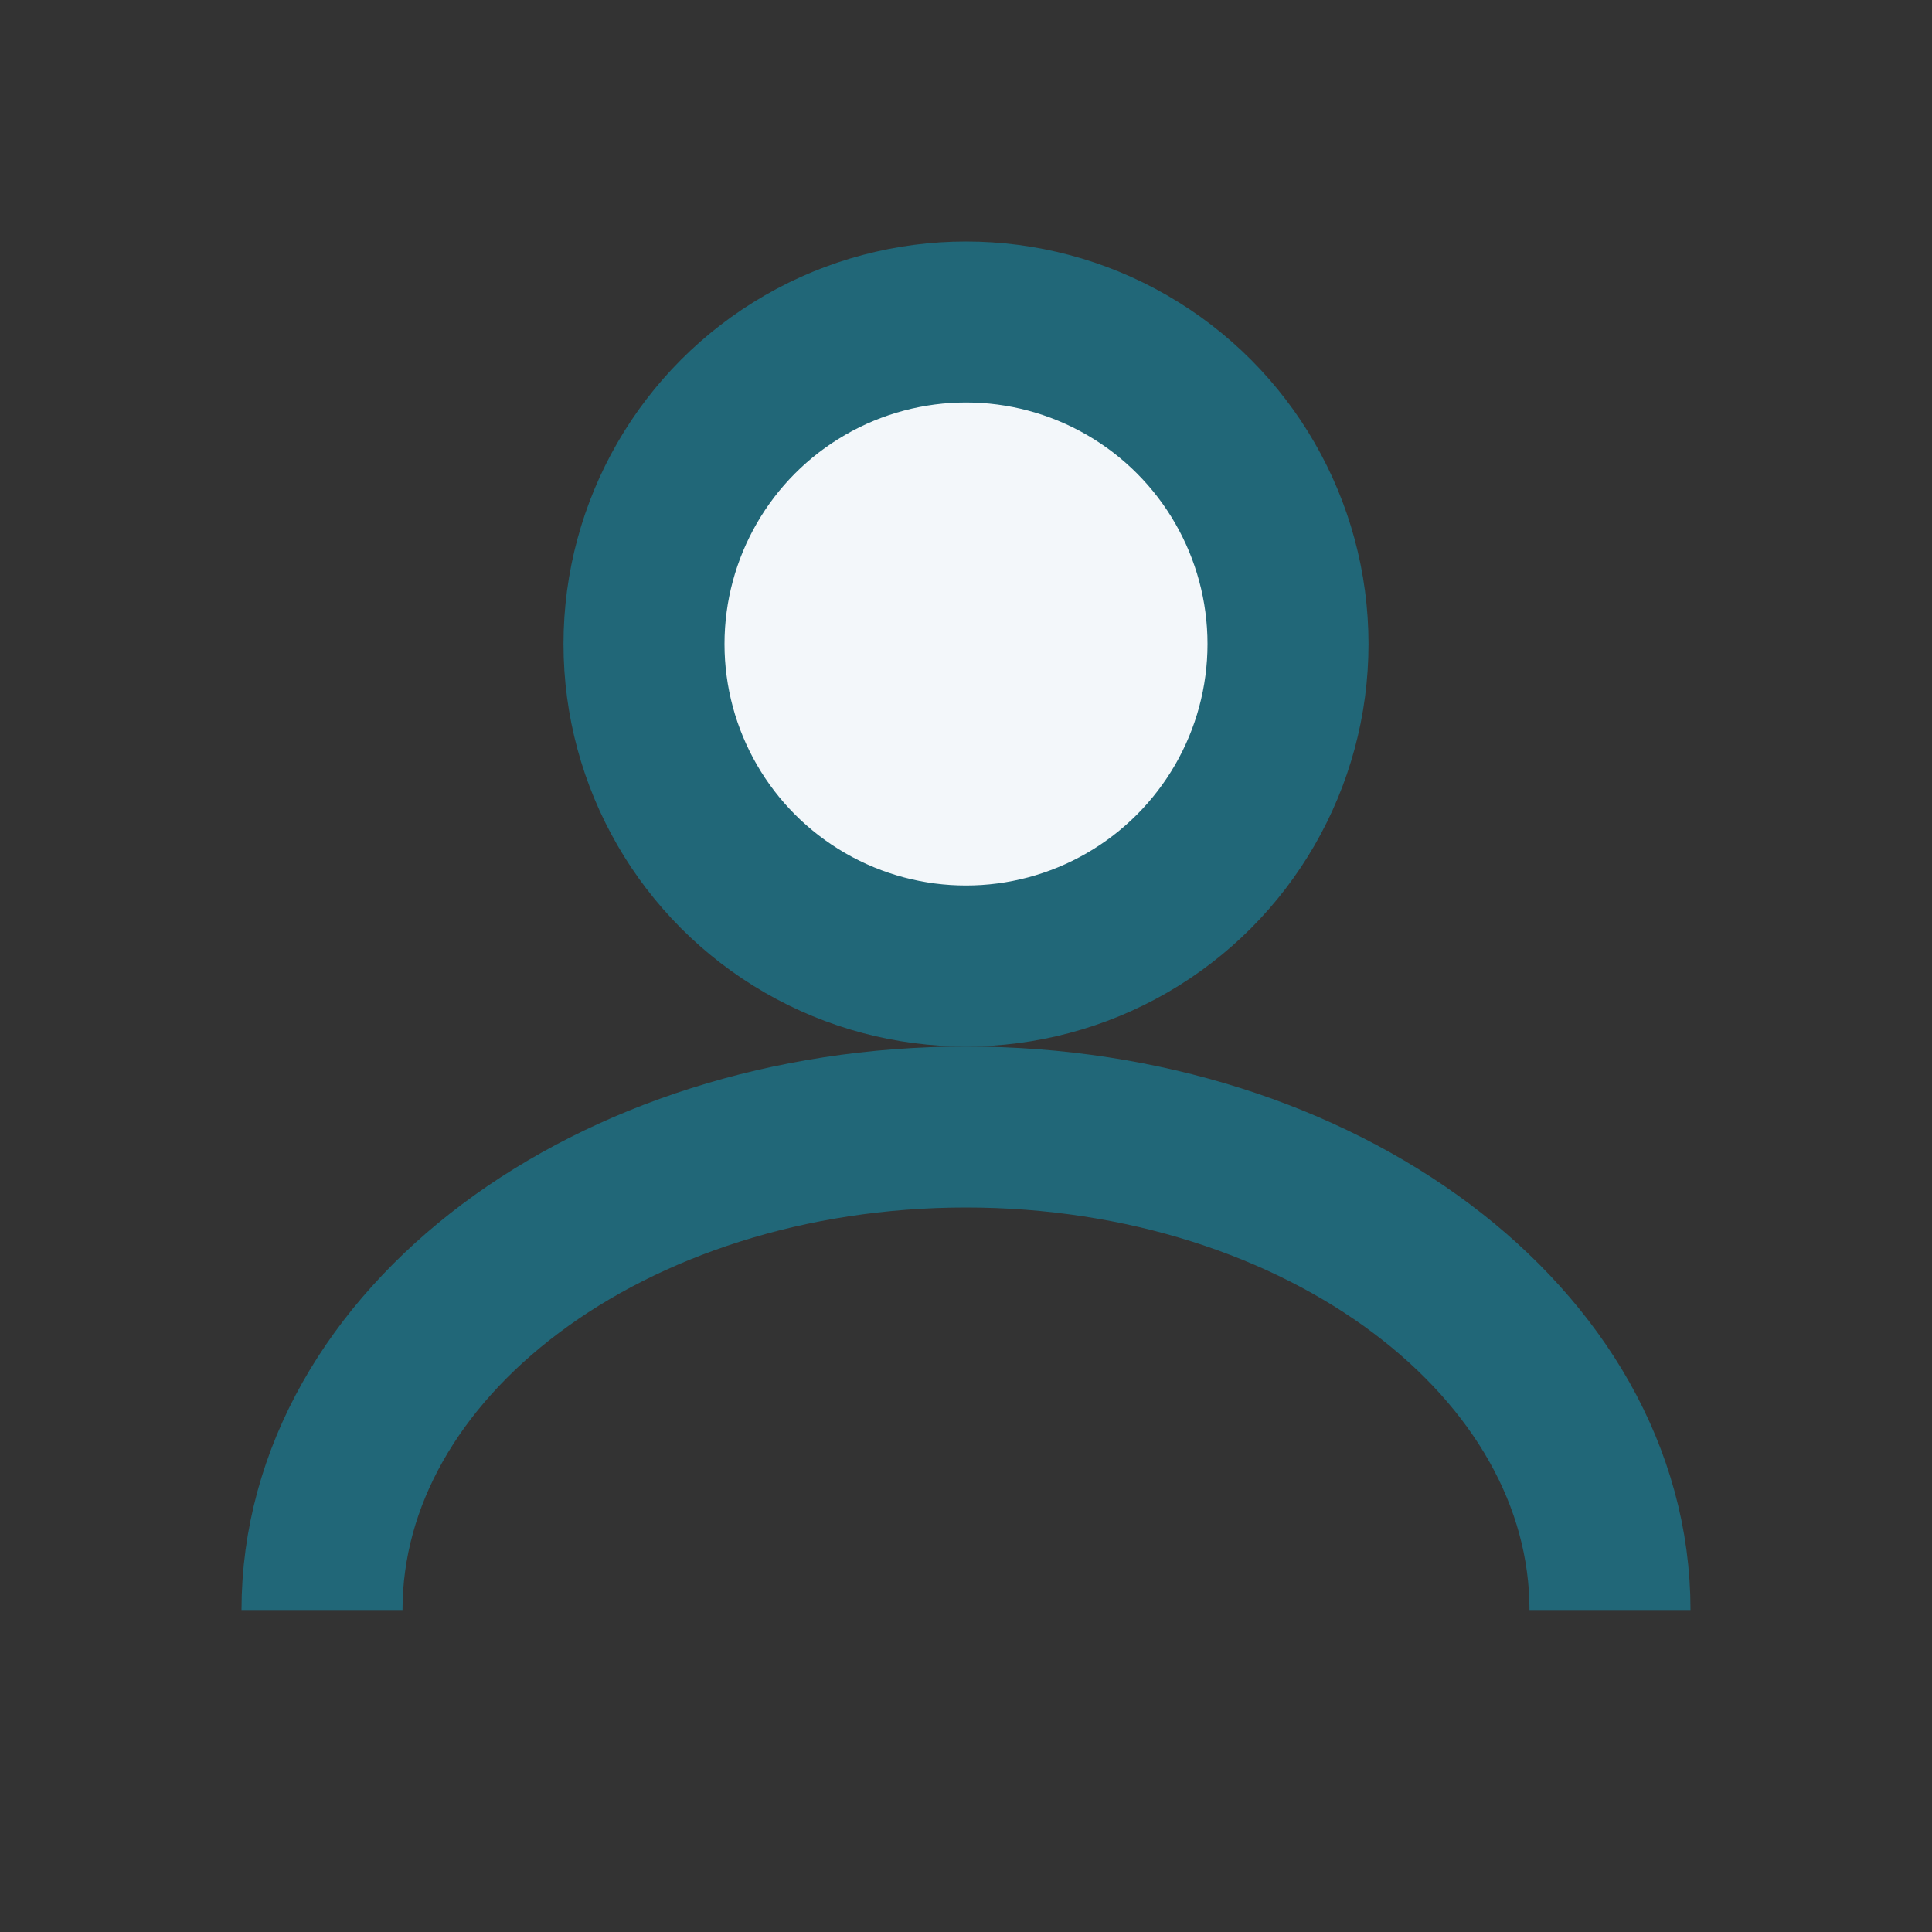
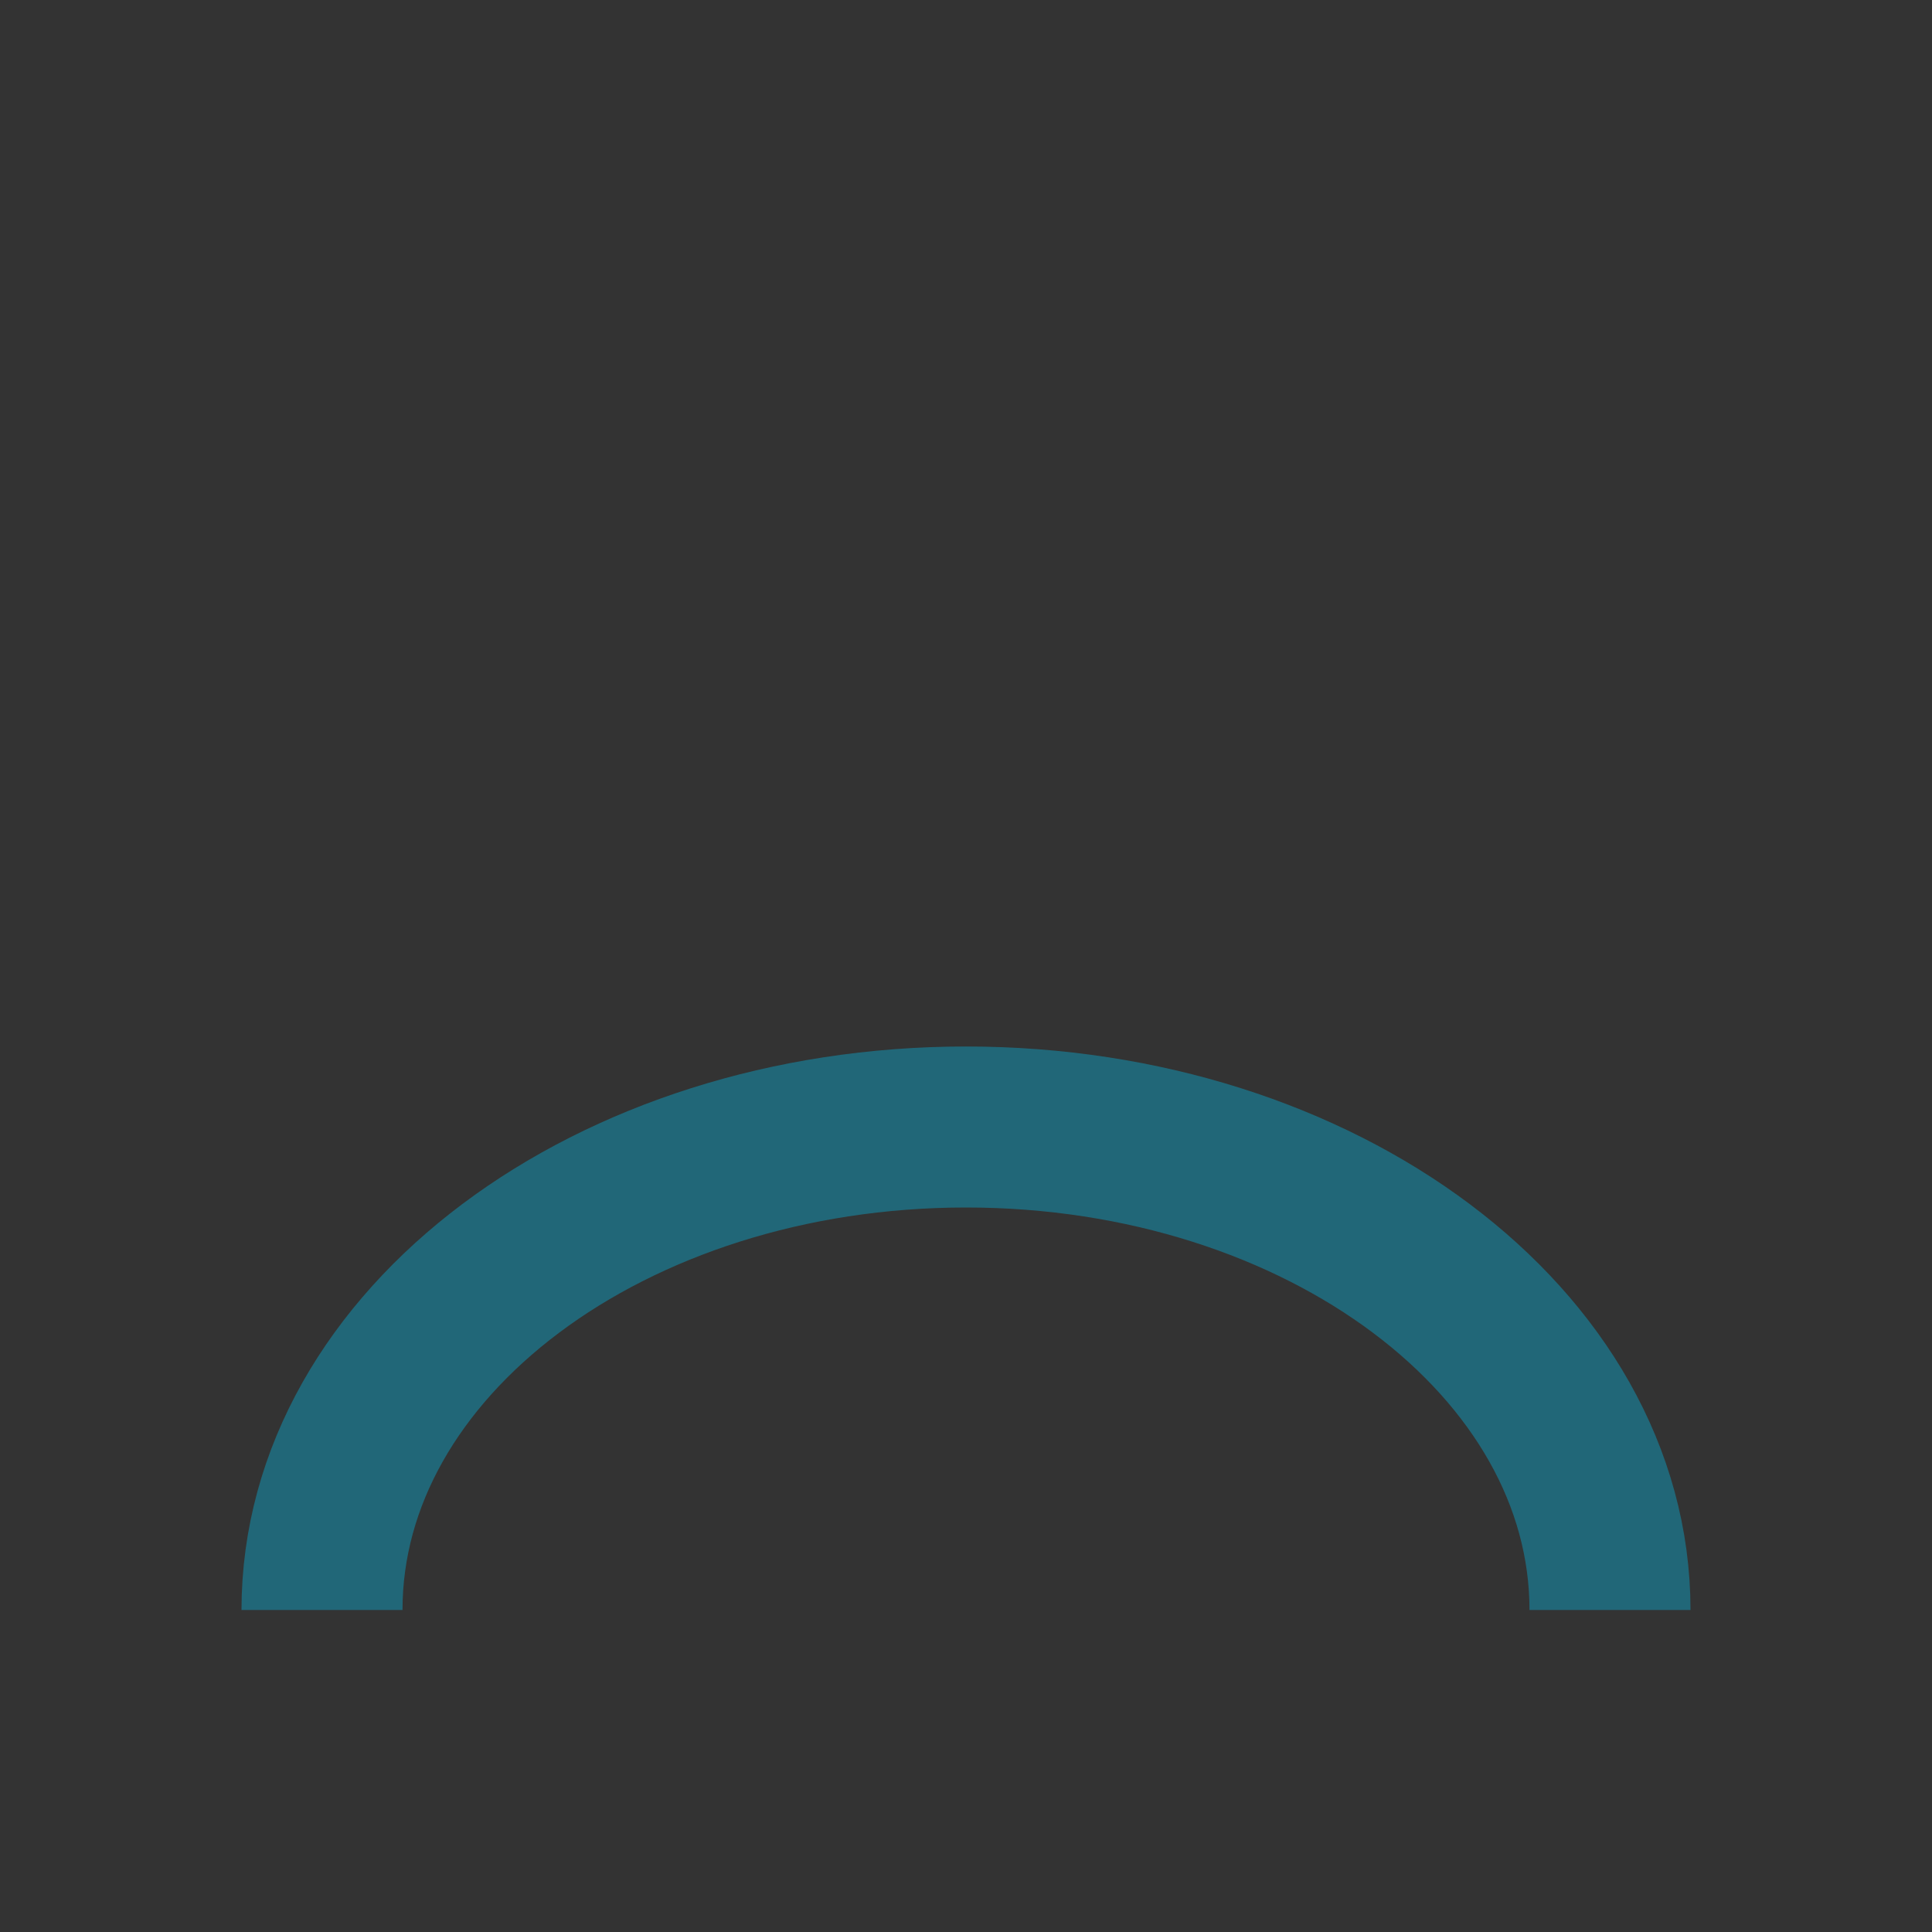
<svg xmlns="http://www.w3.org/2000/svg" width="24" height="24" viewBox="0 0 24 24">
  <rect x="0" y="0" width="24" height="24" fill="#333333" stroke="none" />
-   <circle cx="12" cy="8" r="4" fill="#F3F7FA" stroke="#216778" stroke-width="2" />
  <path d="M4 20c0-3.314 3.582-6 8-6s8 2.686 8 6" fill="none" stroke="#216778" stroke-width="2" />
</svg>